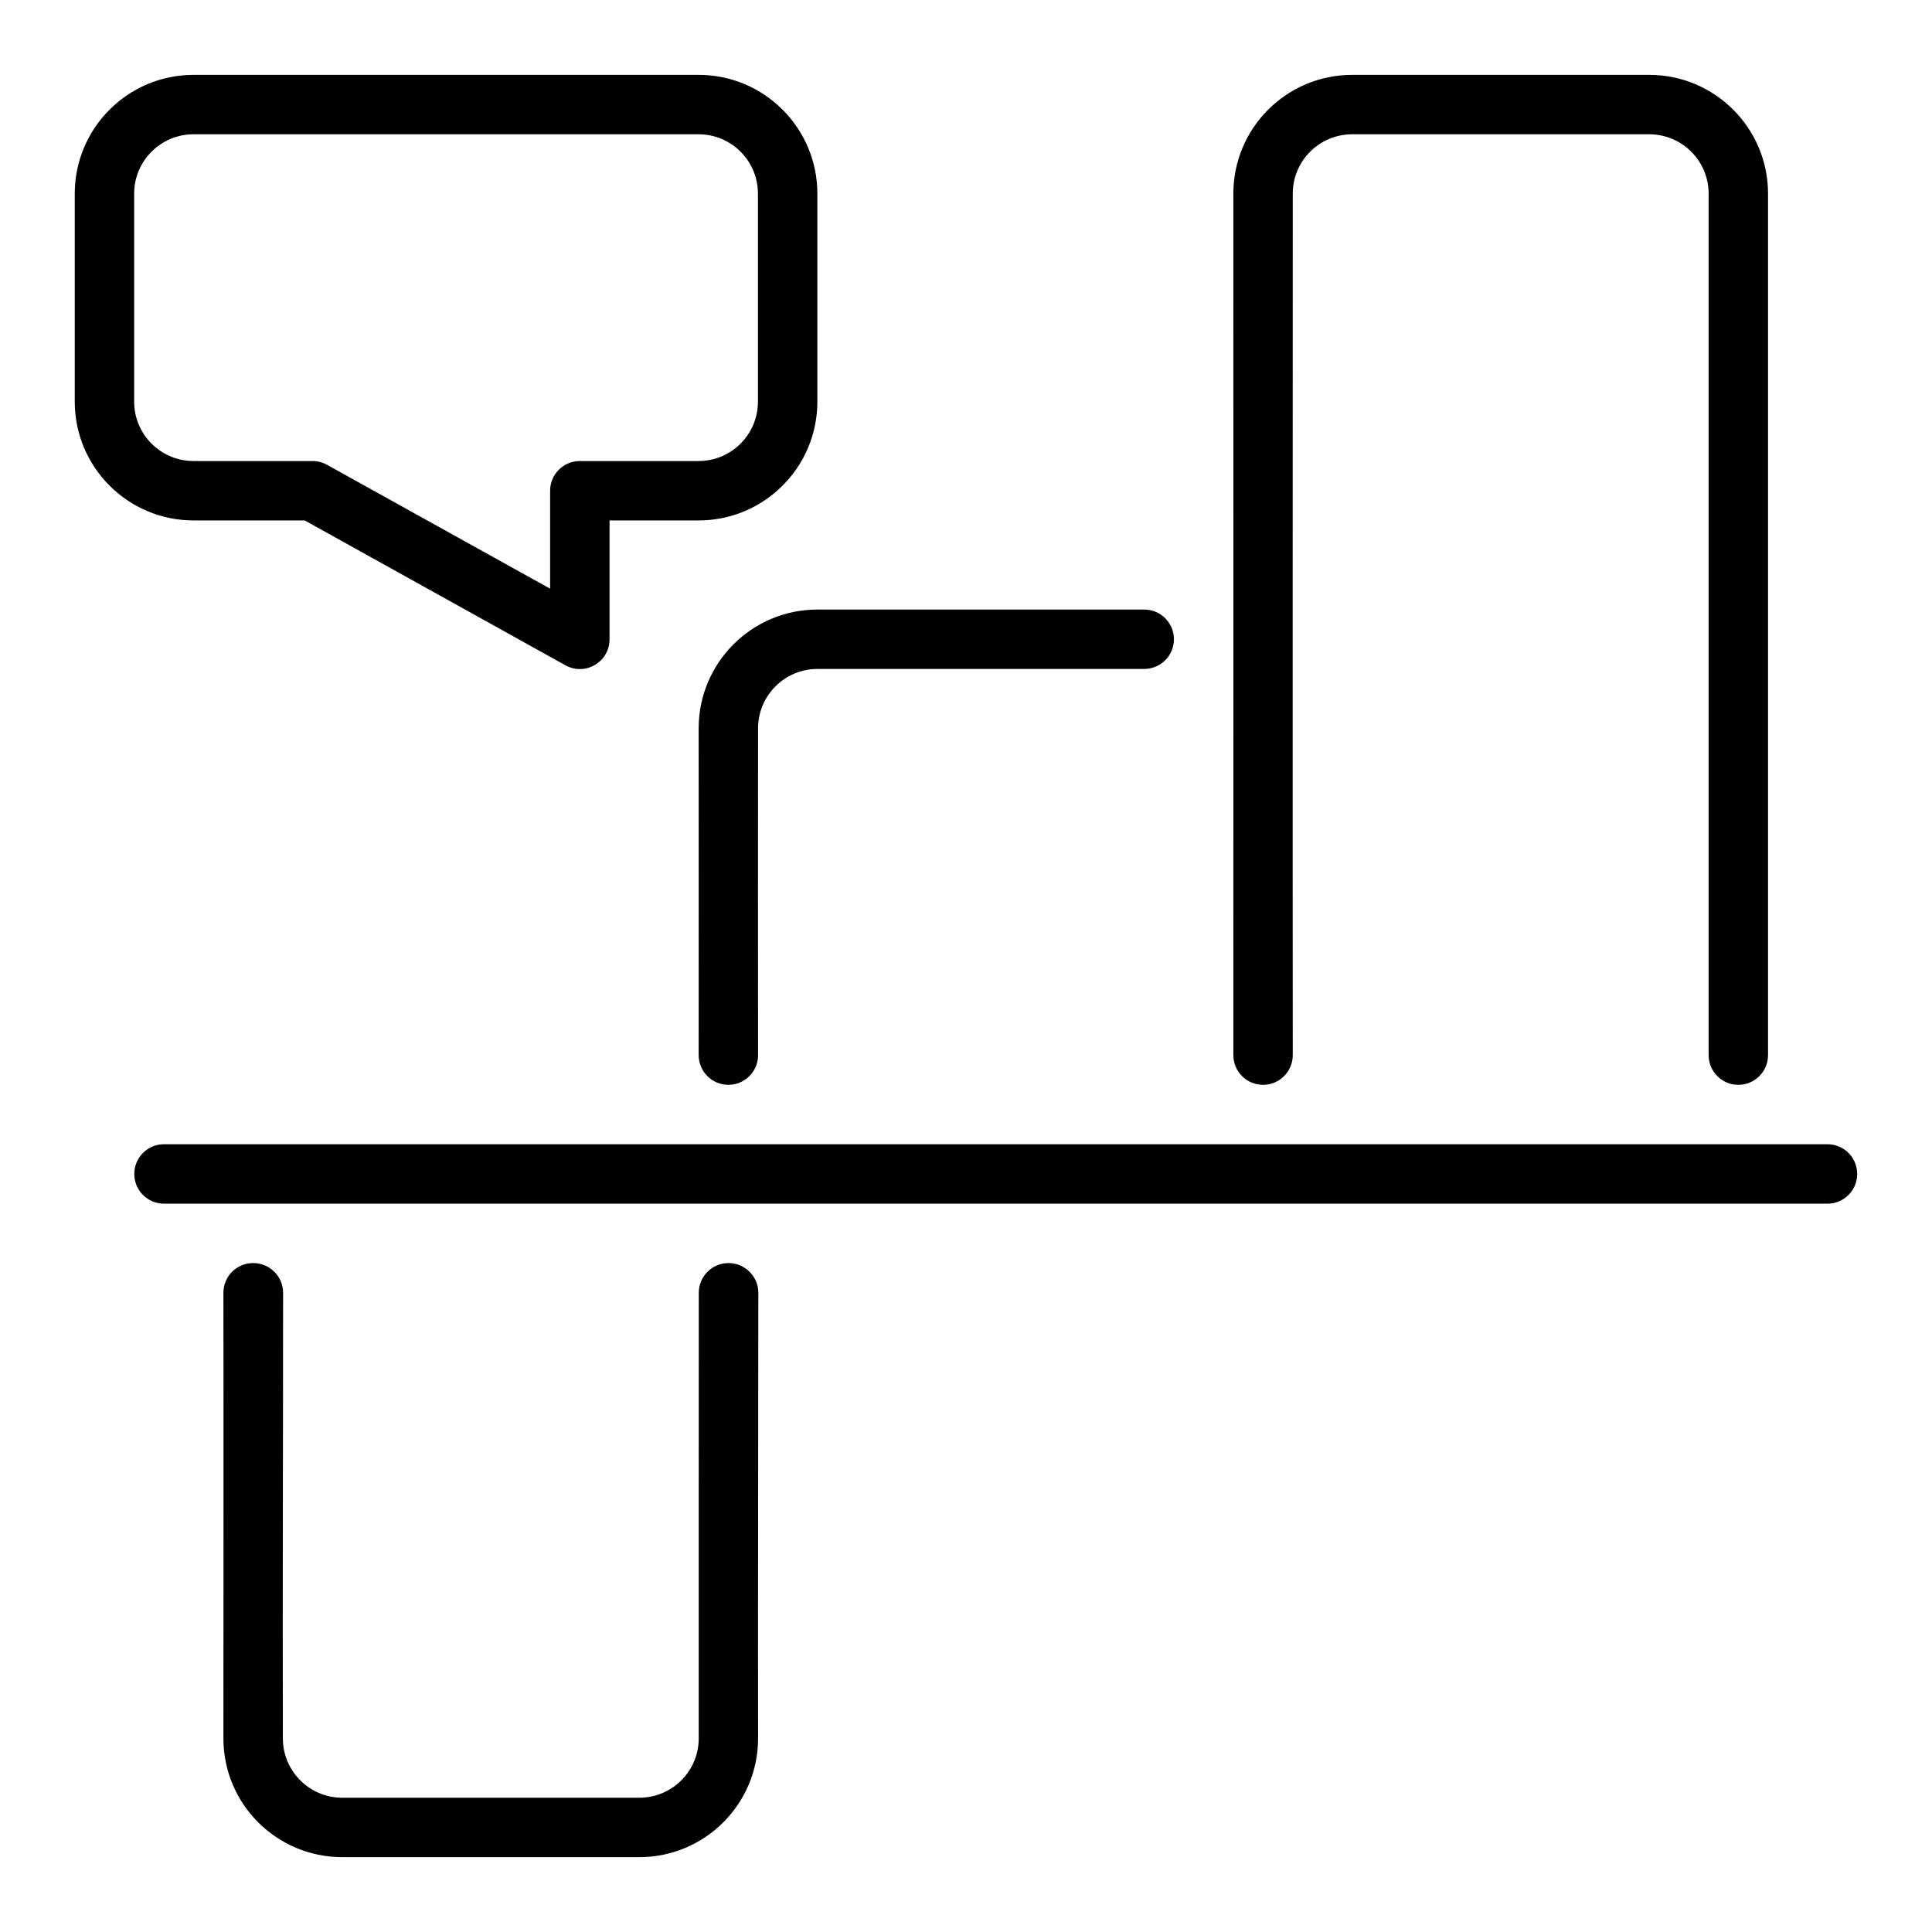
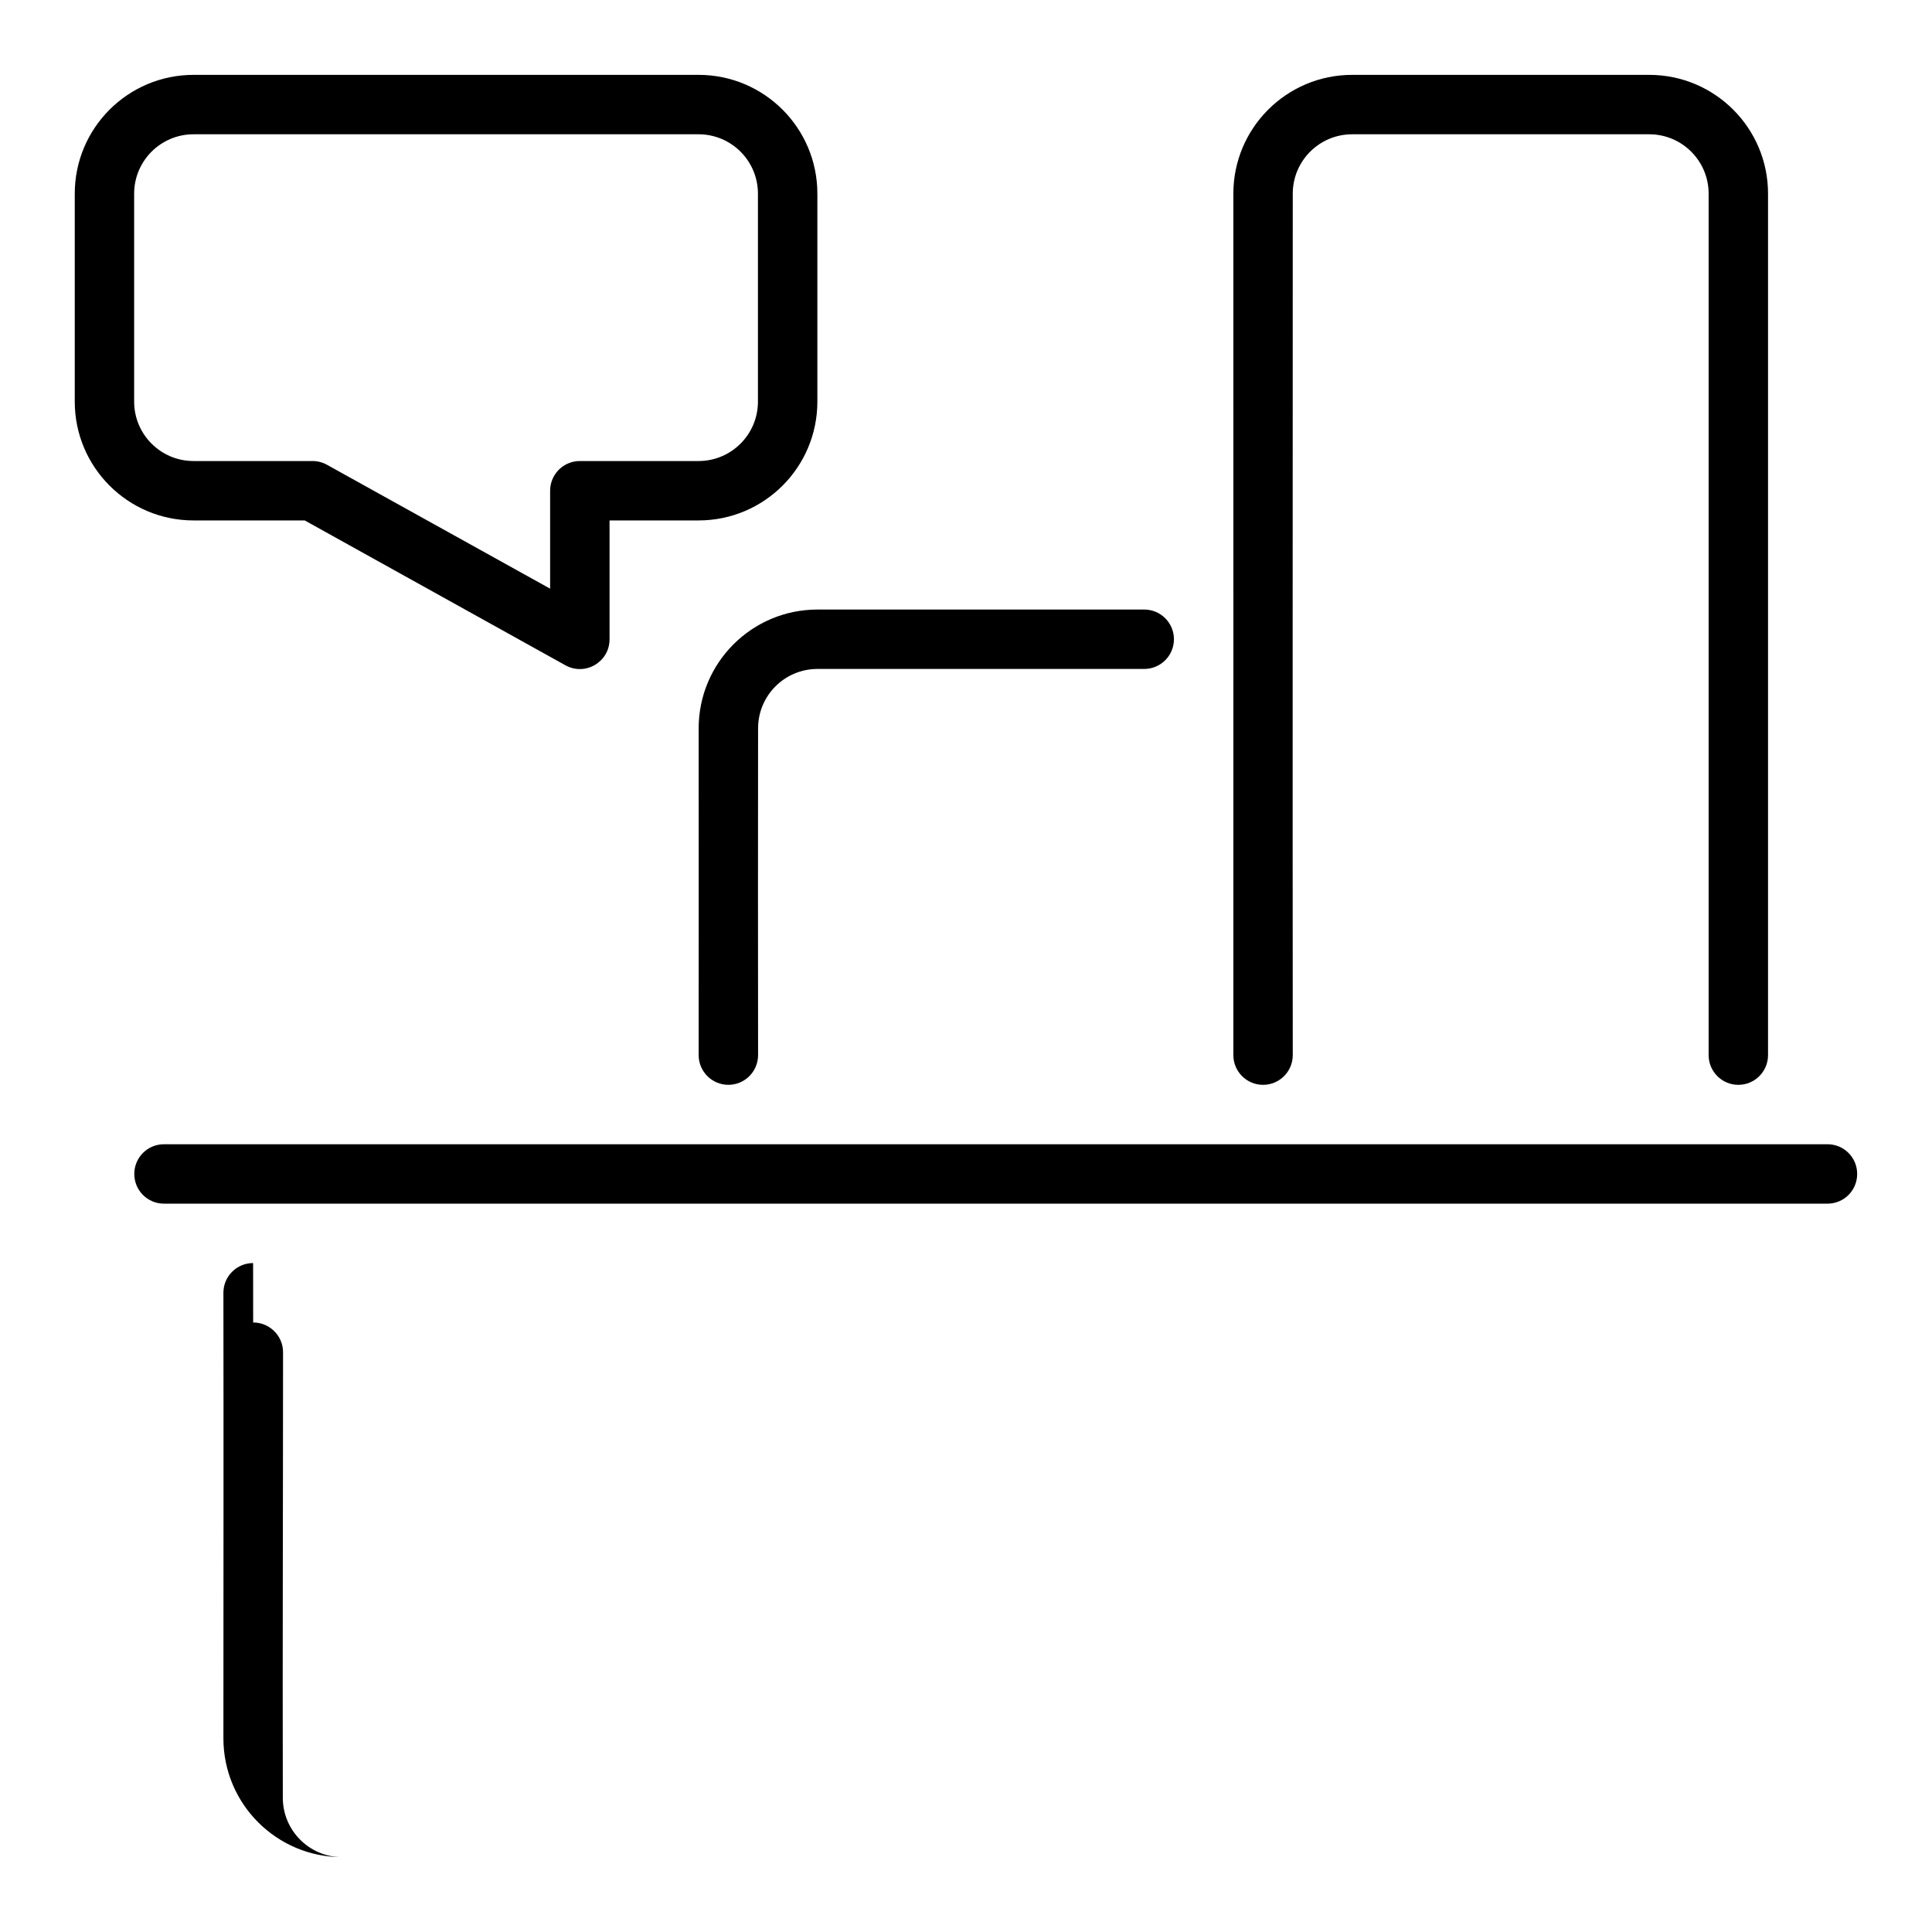
<svg xmlns="http://www.w3.org/2000/svg" fill="#000000" width="800px" height="800px" version="1.1" viewBox="144 144 512 512">
-   <path d="m195.3 163.84c-17.391 0-31.488 14.098-31.488 31.488v55.105c0 17.391 14.098 31.488 31.488 31.488h29.457l69.035 38.359c5.25 2.969 11.746-0.824 11.746-6.856v-31.504h23.586c17.391 0 31.488-14.098 31.488-31.488v-55.105c0-17.391-14.098-31.488-31.488-31.488zm307.04 0c-17.391 0-31.492 14.102-31.488 31.488 0.027 76.078 0 152.27 0 228.29 0 4.348 3.523 7.875 7.871 7.875s7.871-3.527 7.871-7.875c-0.059-76.016-0.008-152.21 0-228.29 0-8.695 7.051-15.742 15.746-15.742h78.719c8.695 0 15.746 7.047 15.746 15.742v228.29c0 4.348 3.523 7.875 7.871 7.875s7.871-3.527 7.871-7.875v-228.29c0-17.387-14.098-31.488-31.488-31.488zm-307.04 15.746h133.82c8.695 0 15.742 7.047 15.742 15.742v55.105c0 8.695-7.047 15.746-15.742 15.746h-31.488c-4.324 0.016-7.824 3.516-7.844 7.84v25.984l-59.16-32.844c-1.176-0.648-2.492-0.984-3.832-0.98h-31.5c-8.695 0-15.746-7.051-15.746-15.746v-55.105c0-8.695 7.051-15.742 15.746-15.742zm165.34 125.95c-17.387 0-31.488 14.098-31.488 31.488 0.031 39.352 0 47.289 0 86.59 0 4.348 3.527 7.875 7.875 7.875 4.348 0 7.871-3.527 7.871-7.875-0.059-39.301-0.008-47.238 0-86.59 0-8.695 7.047-15.746 15.742-15.746h86.594c4.348 0 7.871-3.523 7.871-7.871s-3.523-7.871-7.871-7.871zm-173.18 141.7c-4.359 0-7.871 3.512-7.871 7.871 0 4.363 3.512 7.875 7.871 7.875h440.84c4.359 0 7.871-3.512 7.871-7.875 0-4.359-3.512-7.871-7.871-7.871zm23.617 31.488c-4.348 0-7.871 3.523-7.871 7.871 0.059 39.301 0.008 78.73 0 118.08-0.004 17.391 14.098 31.488 31.488 31.488h78.719c17.391 0 31.488-14.098 31.488-31.488-0.059-39.352 0.062-78.812 0.062-118.08 0-4.348-3.555-7.871-7.902-7.871-4.348 0-7.875 3.523-7.875 7.871-0.027 39.332-0.016 78.727-0.016 118.08 0 8.695-7.047 15.742-15.742 15.742h-78.719c-8.695 0-15.746-7.047-15.746-15.742-0.09-39.344 0.062-78.871 0.062-118.08 0-4.348-3.57-7.871-7.918-7.871z" />
+   <path d="m195.3 163.84c-17.391 0-31.488 14.098-31.488 31.488v55.105c0 17.391 14.098 31.488 31.488 31.488h29.457l69.035 38.359c5.25 2.969 11.746-0.824 11.746-6.856v-31.504h23.586c17.391 0 31.488-14.098 31.488-31.488v-55.105c0-17.391-14.098-31.488-31.488-31.488zm307.04 0c-17.391 0-31.492 14.102-31.488 31.488 0.027 76.078 0 152.27 0 228.29 0 4.348 3.523 7.875 7.871 7.875s7.871-3.527 7.871-7.875c-0.059-76.016-0.008-152.21 0-228.29 0-8.695 7.051-15.742 15.746-15.742h78.719c8.695 0 15.746 7.047 15.746 15.742v228.29c0 4.348 3.523 7.875 7.871 7.875s7.871-3.527 7.871-7.875v-228.29c0-17.387-14.098-31.488-31.488-31.488zm-307.04 15.746h133.82c8.695 0 15.742 7.047 15.742 15.742v55.105c0 8.695-7.047 15.746-15.742 15.746h-31.488c-4.324 0.016-7.824 3.516-7.844 7.84v25.984l-59.16-32.844c-1.176-0.648-2.492-0.984-3.832-0.98h-31.5c-8.695 0-15.746-7.051-15.746-15.746v-55.105c0-8.695 7.051-15.742 15.746-15.742zm165.34 125.95c-17.387 0-31.488 14.098-31.488 31.488 0.031 39.352 0 47.289 0 86.59 0 4.348 3.527 7.875 7.875 7.875 4.348 0 7.871-3.527 7.871-7.875-0.059-39.301-0.008-47.238 0-86.59 0-8.695 7.047-15.746 15.742-15.746h86.594c4.348 0 7.871-3.523 7.871-7.871s-3.523-7.871-7.871-7.871zm-173.18 141.7c-4.359 0-7.871 3.512-7.871 7.871 0 4.363 3.512 7.875 7.871 7.875h440.84c4.359 0 7.871-3.512 7.871-7.875 0-4.359-3.512-7.871-7.871-7.871zm23.617 31.488c-4.348 0-7.871 3.523-7.871 7.871 0.059 39.301 0.008 78.73 0 118.08-0.004 17.391 14.098 31.488 31.488 31.488h78.719h-78.719c-8.695 0-15.746-7.047-15.746-15.742-0.09-39.344 0.062-78.871 0.062-118.08 0-4.348-3.57-7.871-7.918-7.871z" />
</svg>